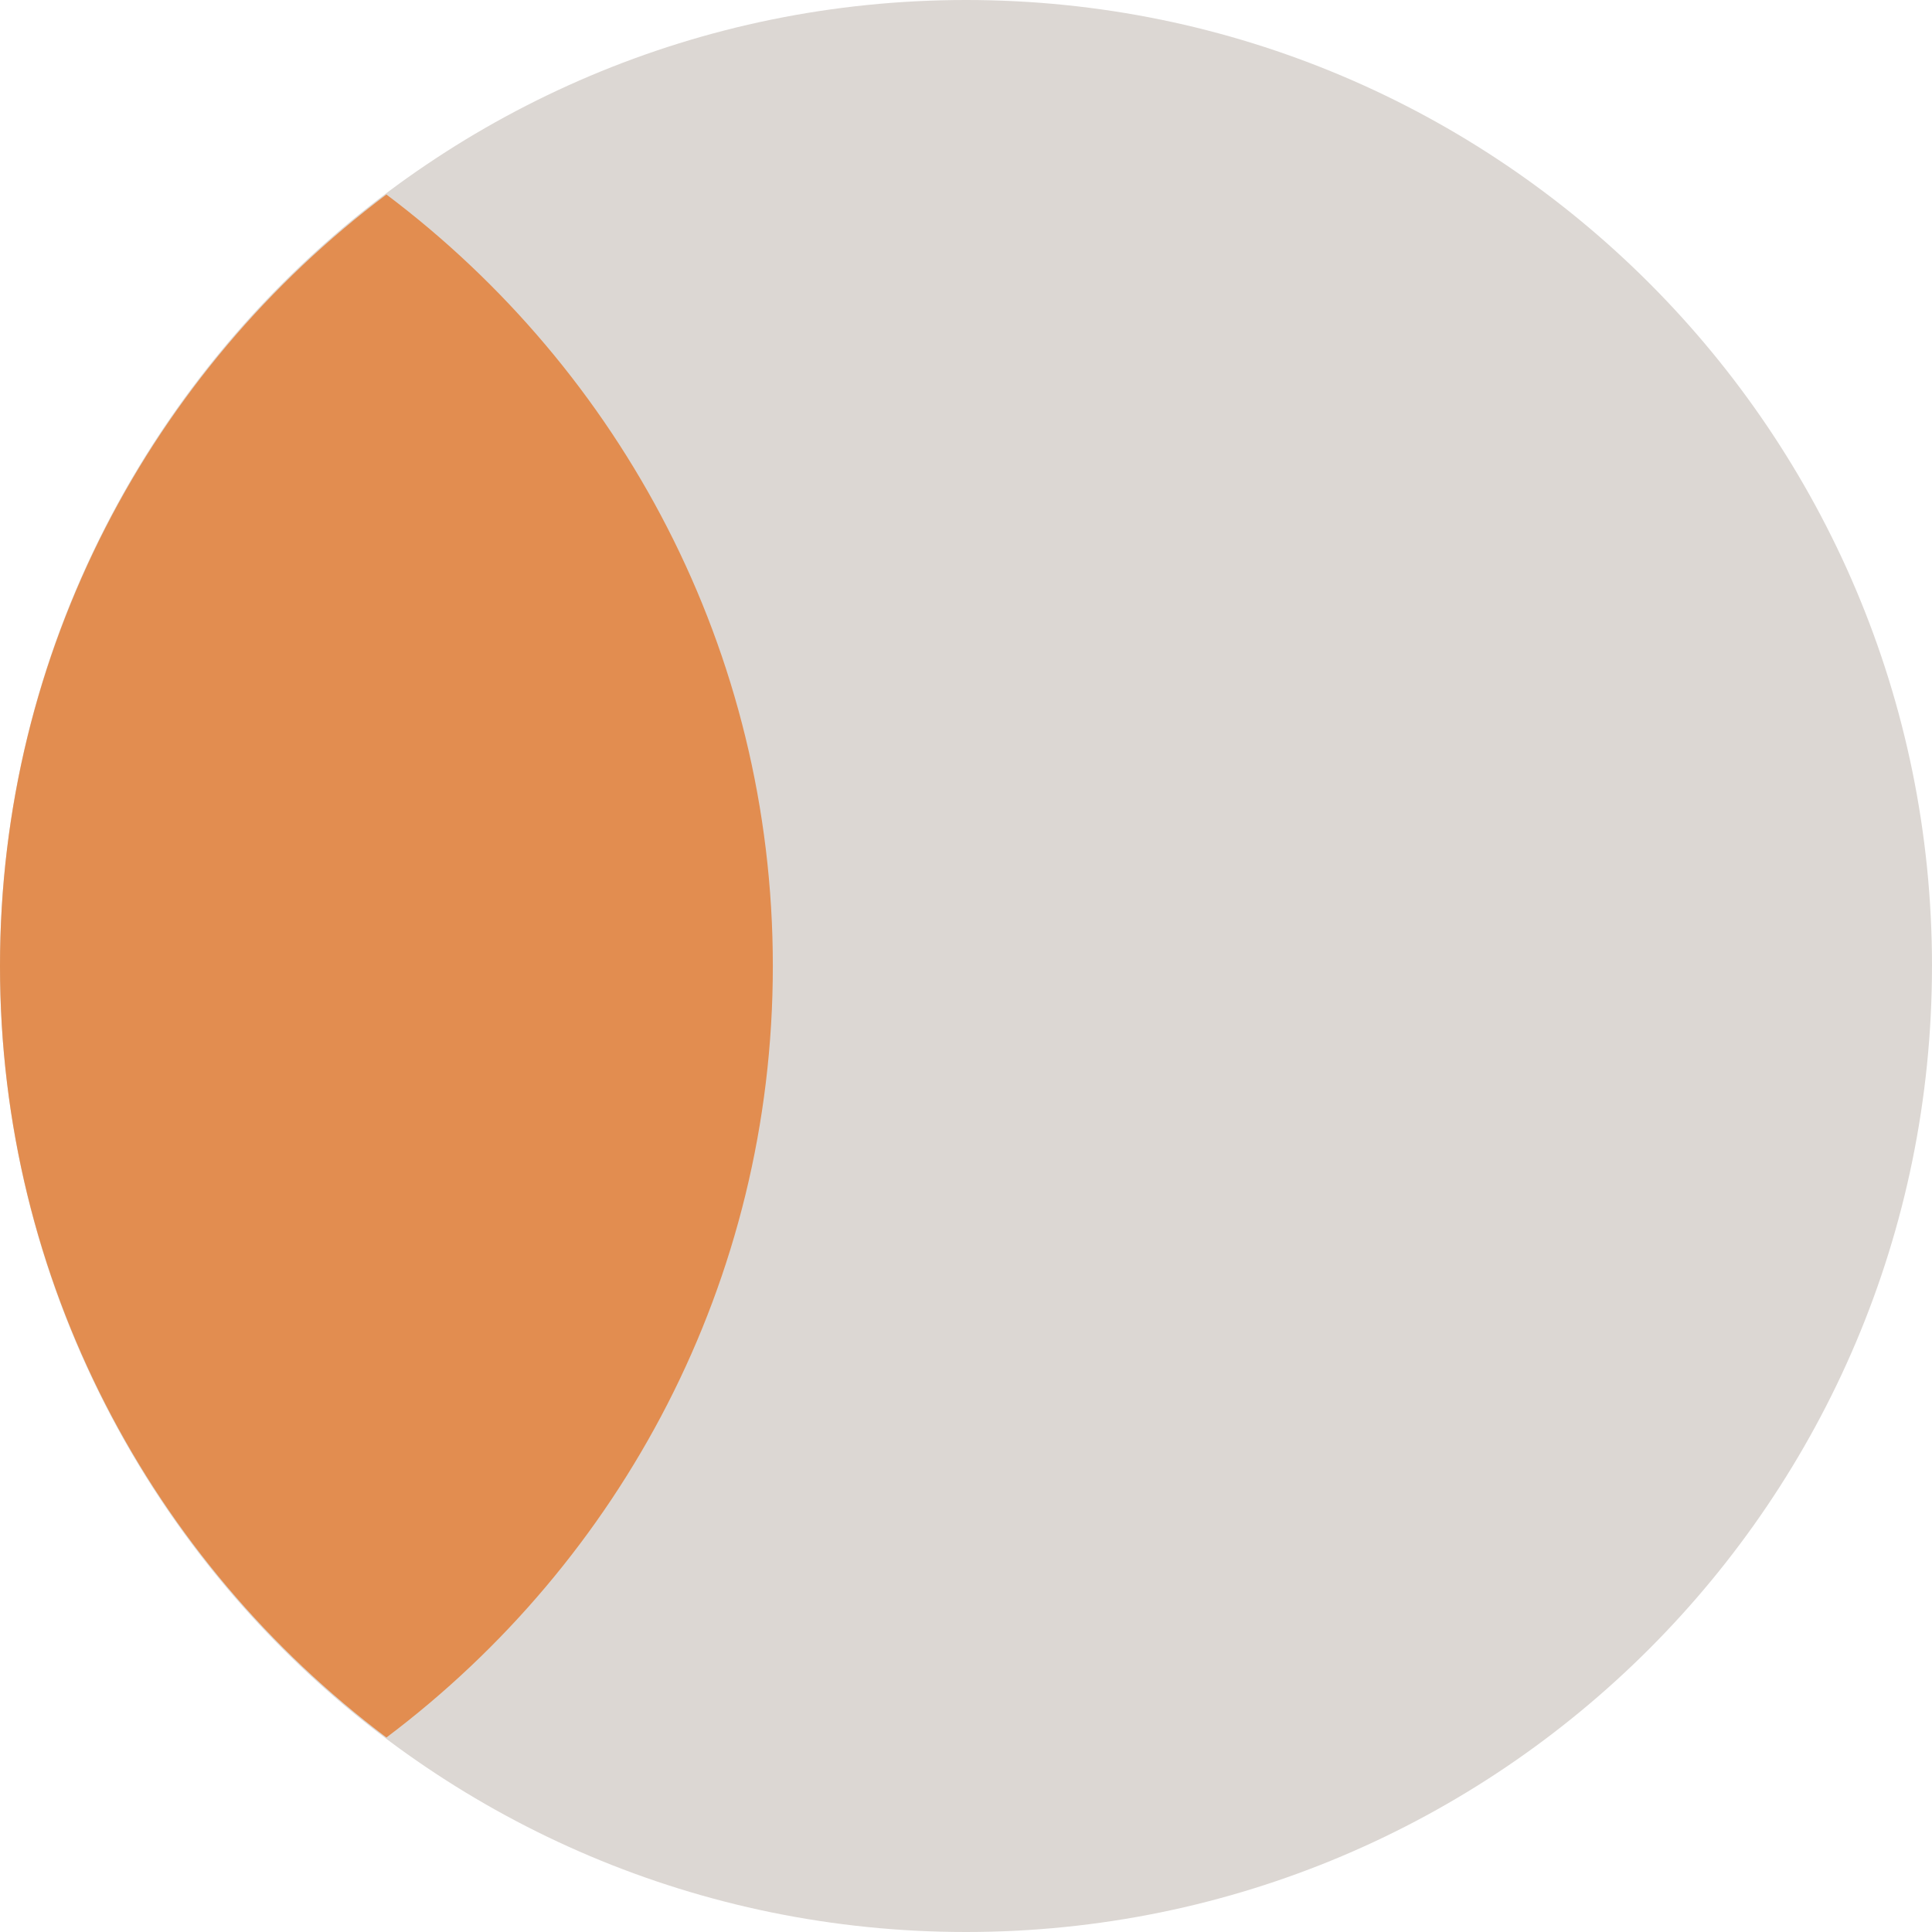
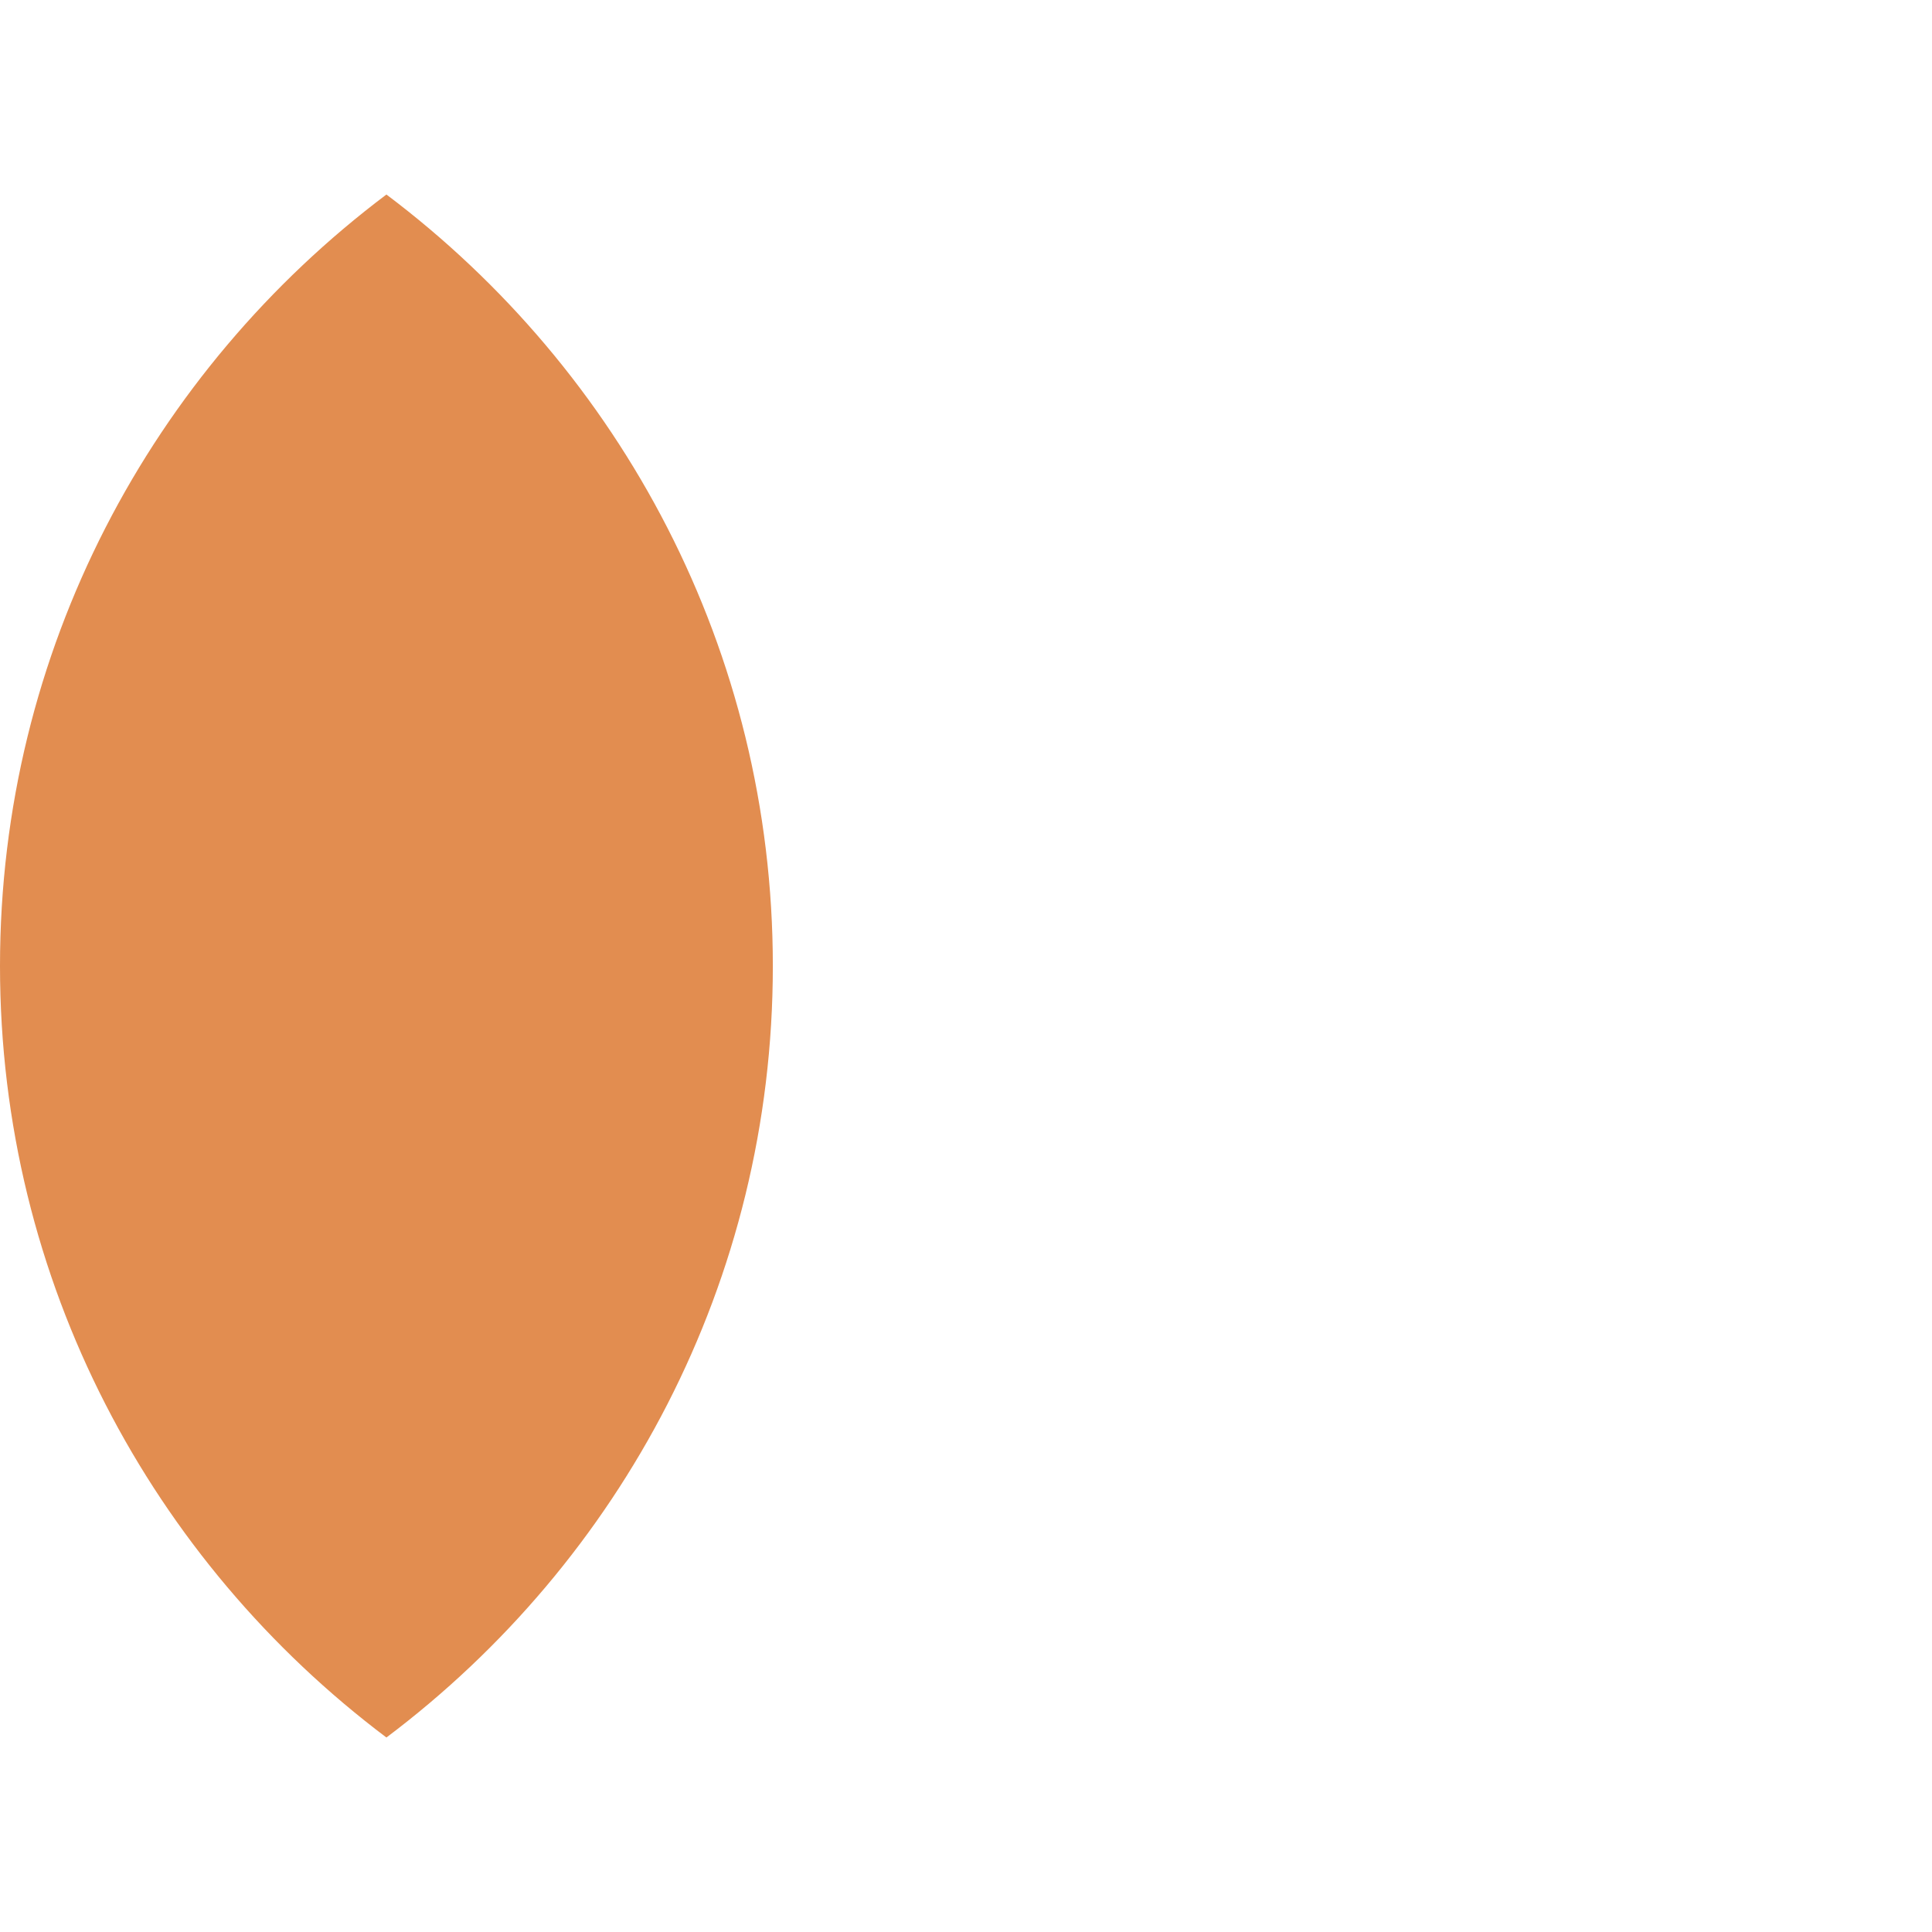
<svg xmlns="http://www.w3.org/2000/svg" id="Layer_1" data-name="Layer 1" viewBox="0 0 1000 1000">
  <defs>
    <style>
      .cls-1 {
        fill: #dcd7d3;
      }

      .cls-2 {
        fill: #e28d50;
      }
    </style>
  </defs>
-   <path class="cls-1" d="M1000,500C1000,223.86,776.15,0,500.01,0S0,223.86,0,500s223.85,500,500,500,499.99-223.86,499.99-500" />
  <path class="cls-2" d="M200.01,899.33c121.25-91.23,200.01-235.91,200.01-399.33S321.25,191.91,200.01,100.68C78.76,191.91,0,336.57,0,500s78.76,308.1,200.01,399.33" />
</svg>